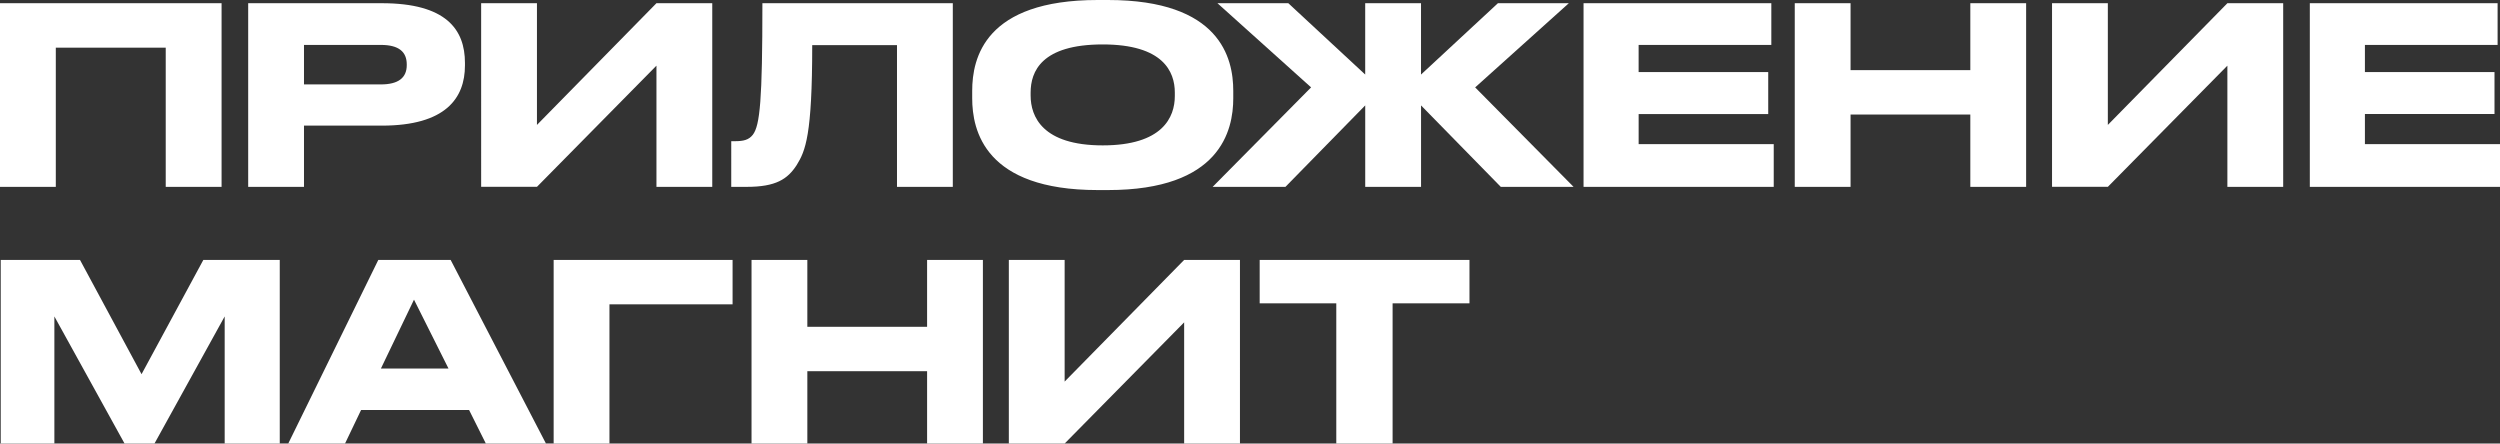
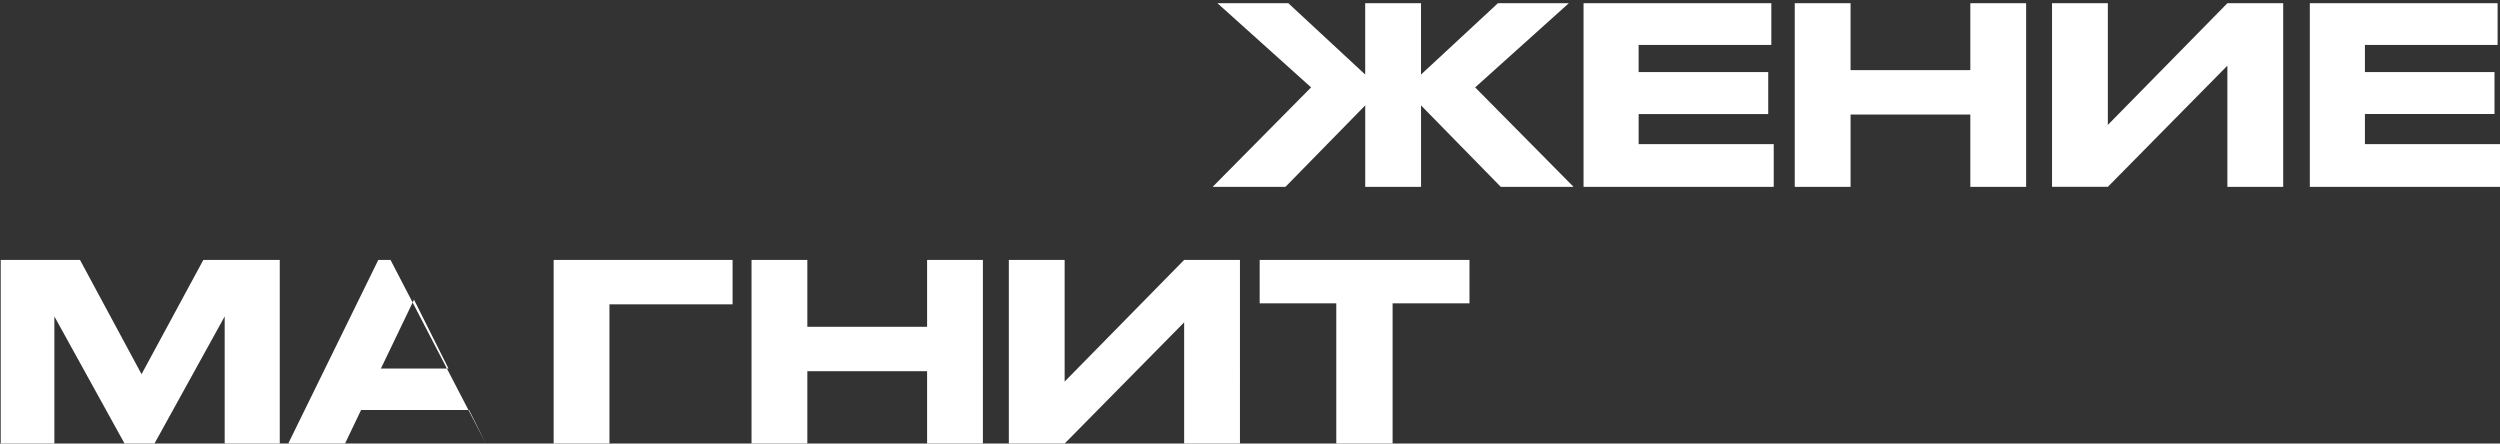
<svg xmlns="http://www.w3.org/2000/svg" fill="none" viewBox="0 0 124 22">
  <rect x="0" y="0" width="124" height="22" fill="#333333" stroke="none" />
-   <path fill="#fff" d="M0 9.268V.159h10.99v9.109H8.22V2.363H2.768v6.905H0zm18.94-3.037h-3.862v3.037H12.31V.159h6.63c3.183 0 4.122 1.298 4.122 2.963v.122c0 1.629-.963 2.987-4.123 2.987zm-3.862-4.003v1.959h3.814c.867 0 1.283-.33 1.283-.955v-.037c0-.624-.392-.967-1.283-.967h-3.814zm17.482 7.04V3.257l-5.927 6.01h-2.768V.16h2.768v6.036L32.56.159h2.768v9.109H32.56zm11.931 0V2.24h-4.205c0 4.469-.333 5.24-.772 5.95-.452.698-1.034 1.078-2.472 1.078h-.772V7.003h.178c.428 0 .69-.061.892-.319.356-.465.475-1.726.475-6.525h9.444v9.109h-2.768zM54.446 0h.51c5.56 0 6.214 2.877 6.214 4.505v.368c0 1.603-.642 4.554-6.213 4.554h-.511c-5.596 0-6.225-2.95-6.225-4.554v-.368c0-1.628.63-4.505 6.225-4.505zm3.825 4.762v-.171c0-1.04-.582-2.387-3.576-2.387-3.041 0-3.576 1.346-3.576 2.387v.147c0 1.04.582 2.473 3.576 2.473 2.97 0 3.576-1.396 3.576-2.449z" />
-   <path fill="#fff" d="M67.715 9.268v-4.04l-3.957 4.04h-3.611l4.883-4.934L60.385.159H63.9l3.814 3.538V.16h2.768v3.538L74.296.16h3.517l-4.645 4.175 4.882 4.934h-3.61l-3.956-4.04v4.04h-2.768zM78.544.16h9.314v2.068h-6.582v1.347h6.428v2.081h-6.427V7.15h6.7v2.118h-9.433V.159zM89.02 9.268V.159h2.768v3.318h5.94V.159h2.768v9.109h-2.768V5.68h-5.94v3.587h-2.769zm21.458 0V3.257l-5.929 6.01h-2.768V.16h2.768v6.036L110.478.16h2.768v9.109h-2.768zM114.567.16h9.314v2.068H117.3v1.347h6.427v2.081H117.3V7.15h6.7v2.118h-9.433V.159zM.036 22v-9.108h3.932l3.053 5.668 3.065-5.668h3.79V22h-2.732v-6.305L7.662 22H6.178l-3.481-6.305V22H.036zm22.209-3.722l-1.711-3.415-1.64 3.415h3.35zM24.098 22l-.832-1.665H17.91L17.113 22h-2.816l4.467-9.108h3.588L27.08 22h-2.982zm3.363 0v-9.108h8.875v2.203h-6.107V22h-2.768zm9.815 0v-9.108h2.768v3.317h5.94v-3.317h2.768V22h-2.768v-3.587h-5.94V22h-2.768zm21.458 0v-6.011L52.806 22h-2.768v-9.108h2.768v6.035l5.928-6.035h2.768V22h-2.768zm7.546 0v-6.954h-3.8v-2.154h10.406v2.154h-3.813V22H66.28z" />
+   <path fill="#fff" d="M67.715 9.268v-4.04l-3.957 4.04h-3.611l4.883-4.934L60.385.159H63.9l3.814 3.538V.16h2.768v3.538L74.296.16h3.517l-4.645 4.175 4.882 4.934h-3.61l-3.956-4.04v4.04h-2.768zM78.544.16h9.314v2.068h-6.582v1.347h6.428v2.081h-6.427V7.15h6.7v2.118h-9.433V.159zM89.02 9.268V.159h2.768v3.318h5.94V.159h2.768v9.109h-2.768V5.68h-5.94v3.587h-2.769zm21.458 0V3.257l-5.929 6.01h-2.768V.16h2.768v6.036L110.478.16h2.768v9.109h-2.768zM114.567.16h9.314v2.068H117.3v1.347h6.427v2.081H117.3V7.15h6.7v2.118h-9.433V.159zM.036 22v-9.108h3.932l3.053 5.668 3.065-5.668h3.79V22h-2.732v-6.305L7.662 22H6.178l-3.481-6.305V22H.036zm22.209-3.722l-1.711-3.415-1.64 3.415h3.35zM24.098 22l-.832-1.665H17.91L17.113 22h-2.816l4.467-9.108h3.588h-2.982zm3.363 0v-9.108h8.875v2.203h-6.107V22h-2.768zm9.815 0v-9.108h2.768v3.317h5.94v-3.317h2.768V22h-2.768v-3.587h-5.94V22h-2.768zm21.458 0v-6.011L52.806 22h-2.768v-9.108h2.768v6.035l5.928-6.035h2.768V22h-2.768zm7.546 0v-6.954h-3.8v-2.154h10.406v2.154h-3.813V22H66.28z" />
</svg>